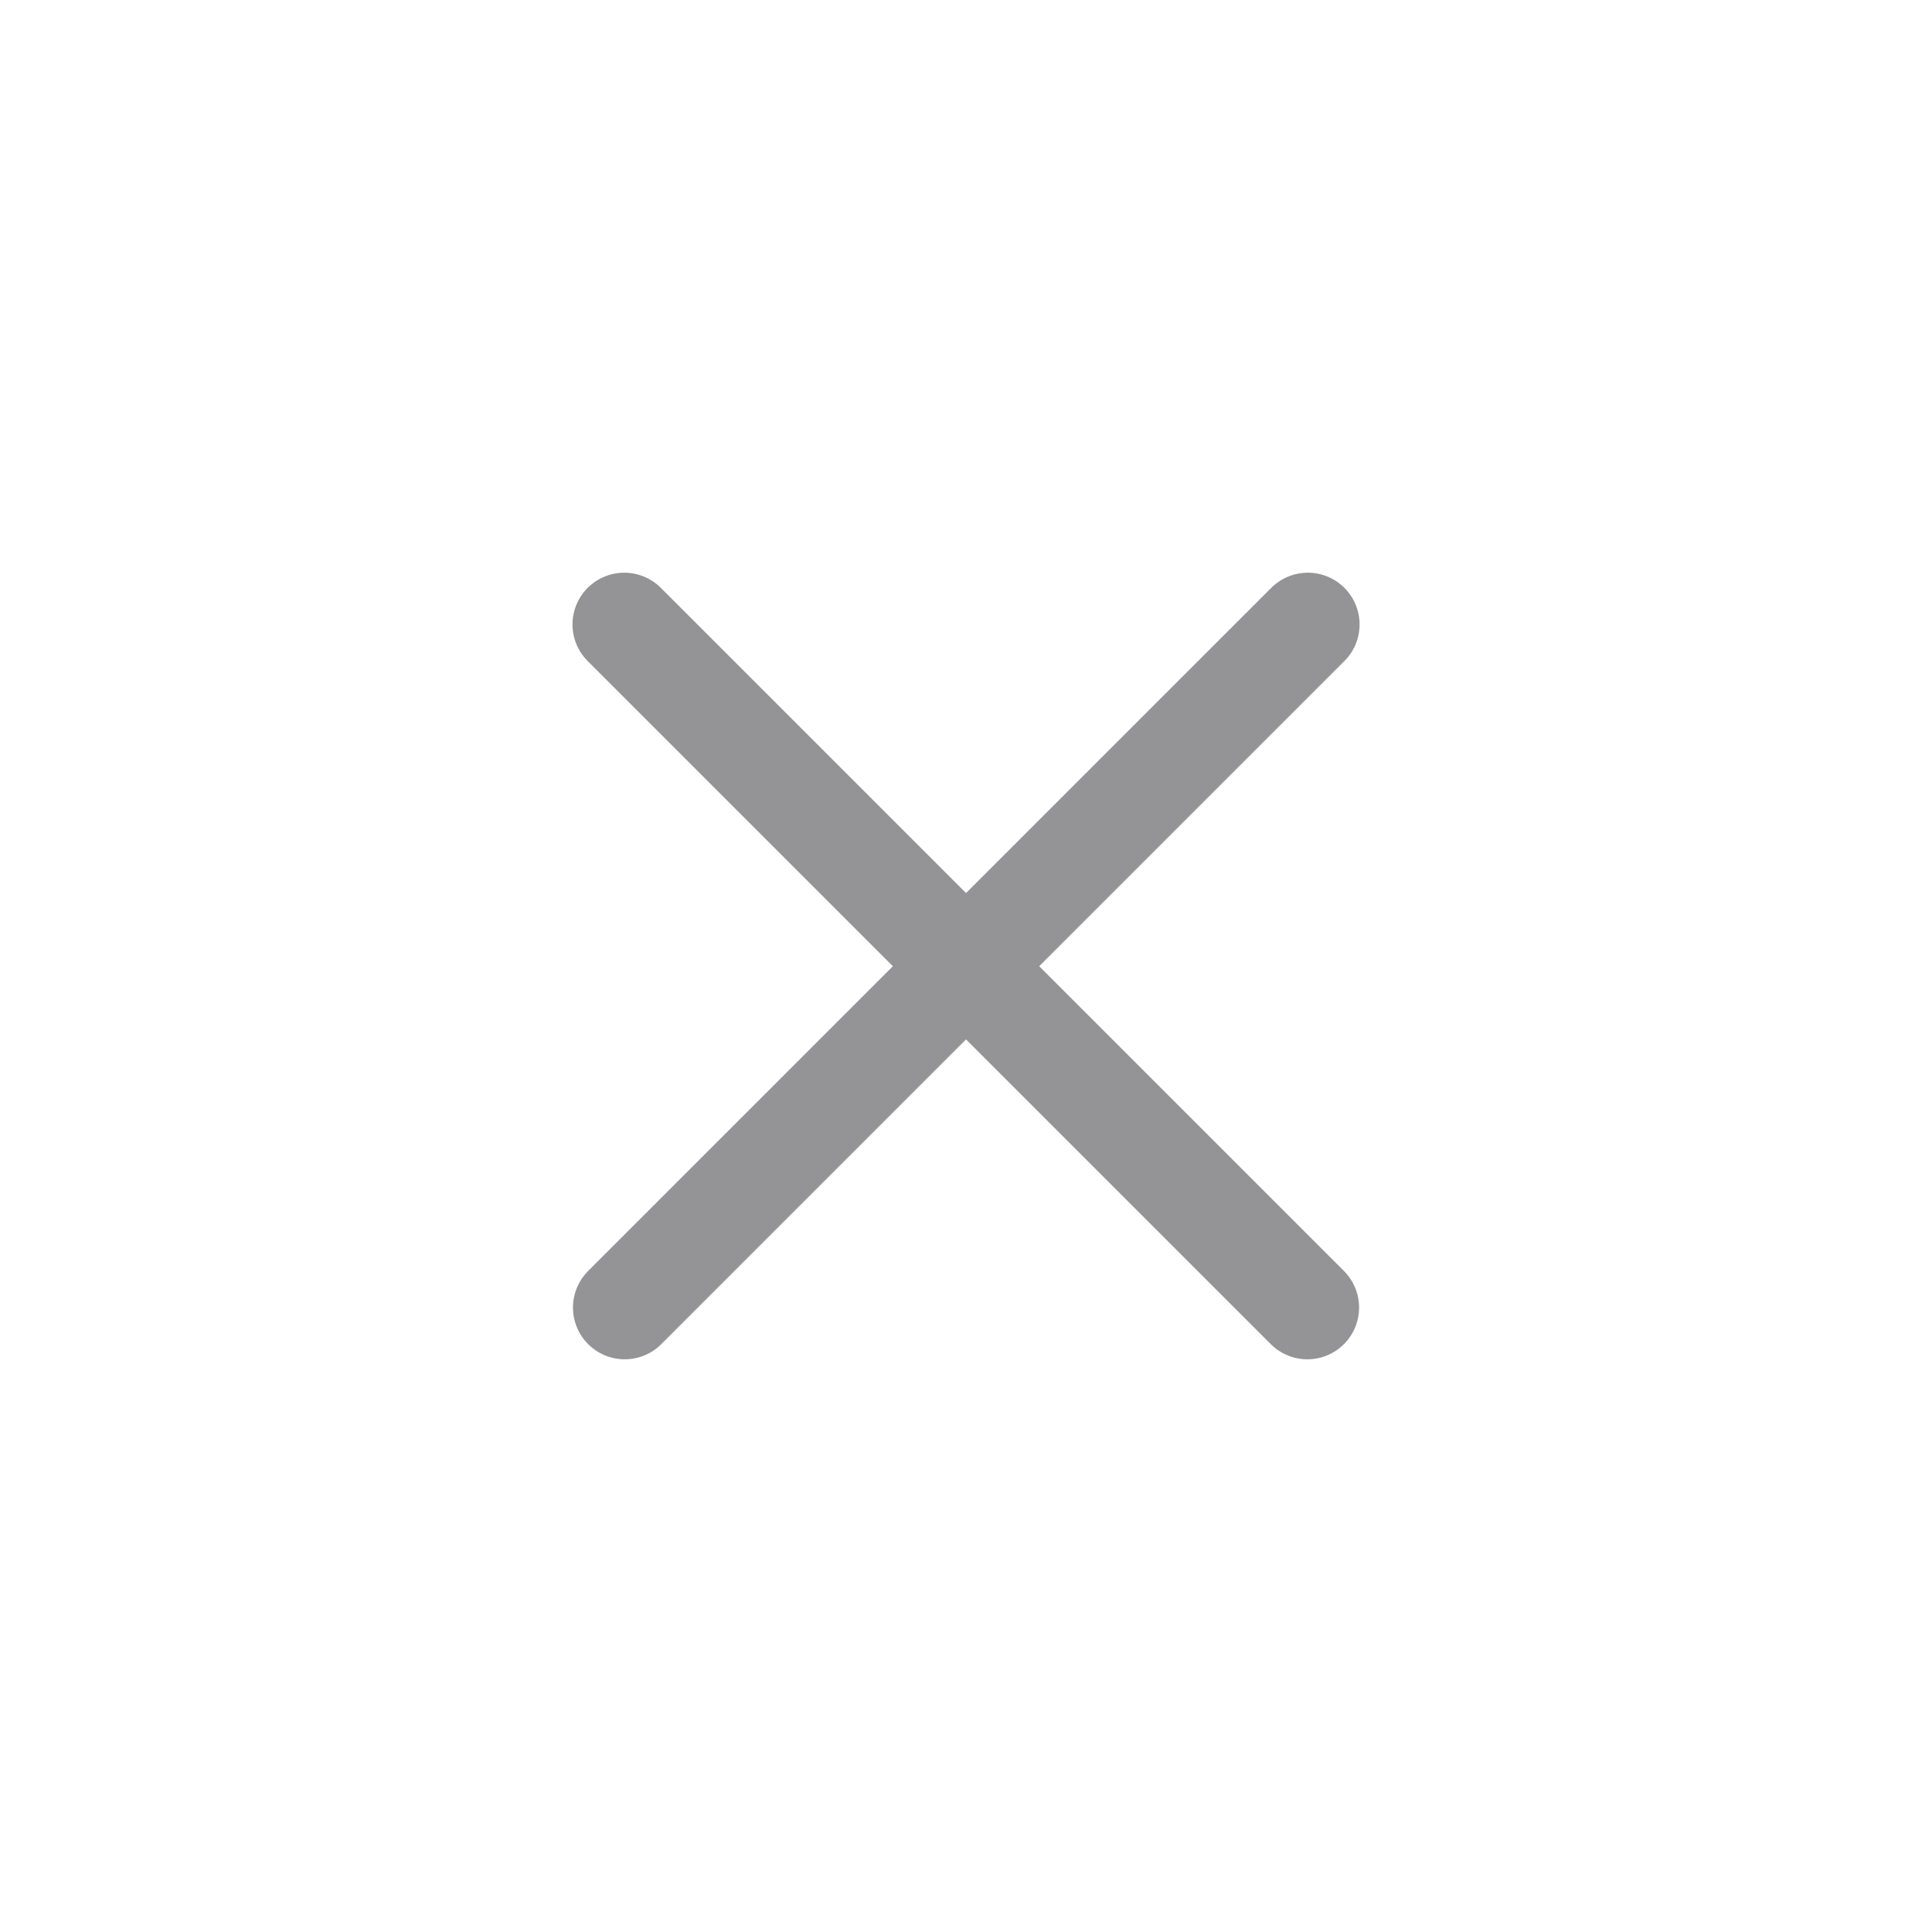
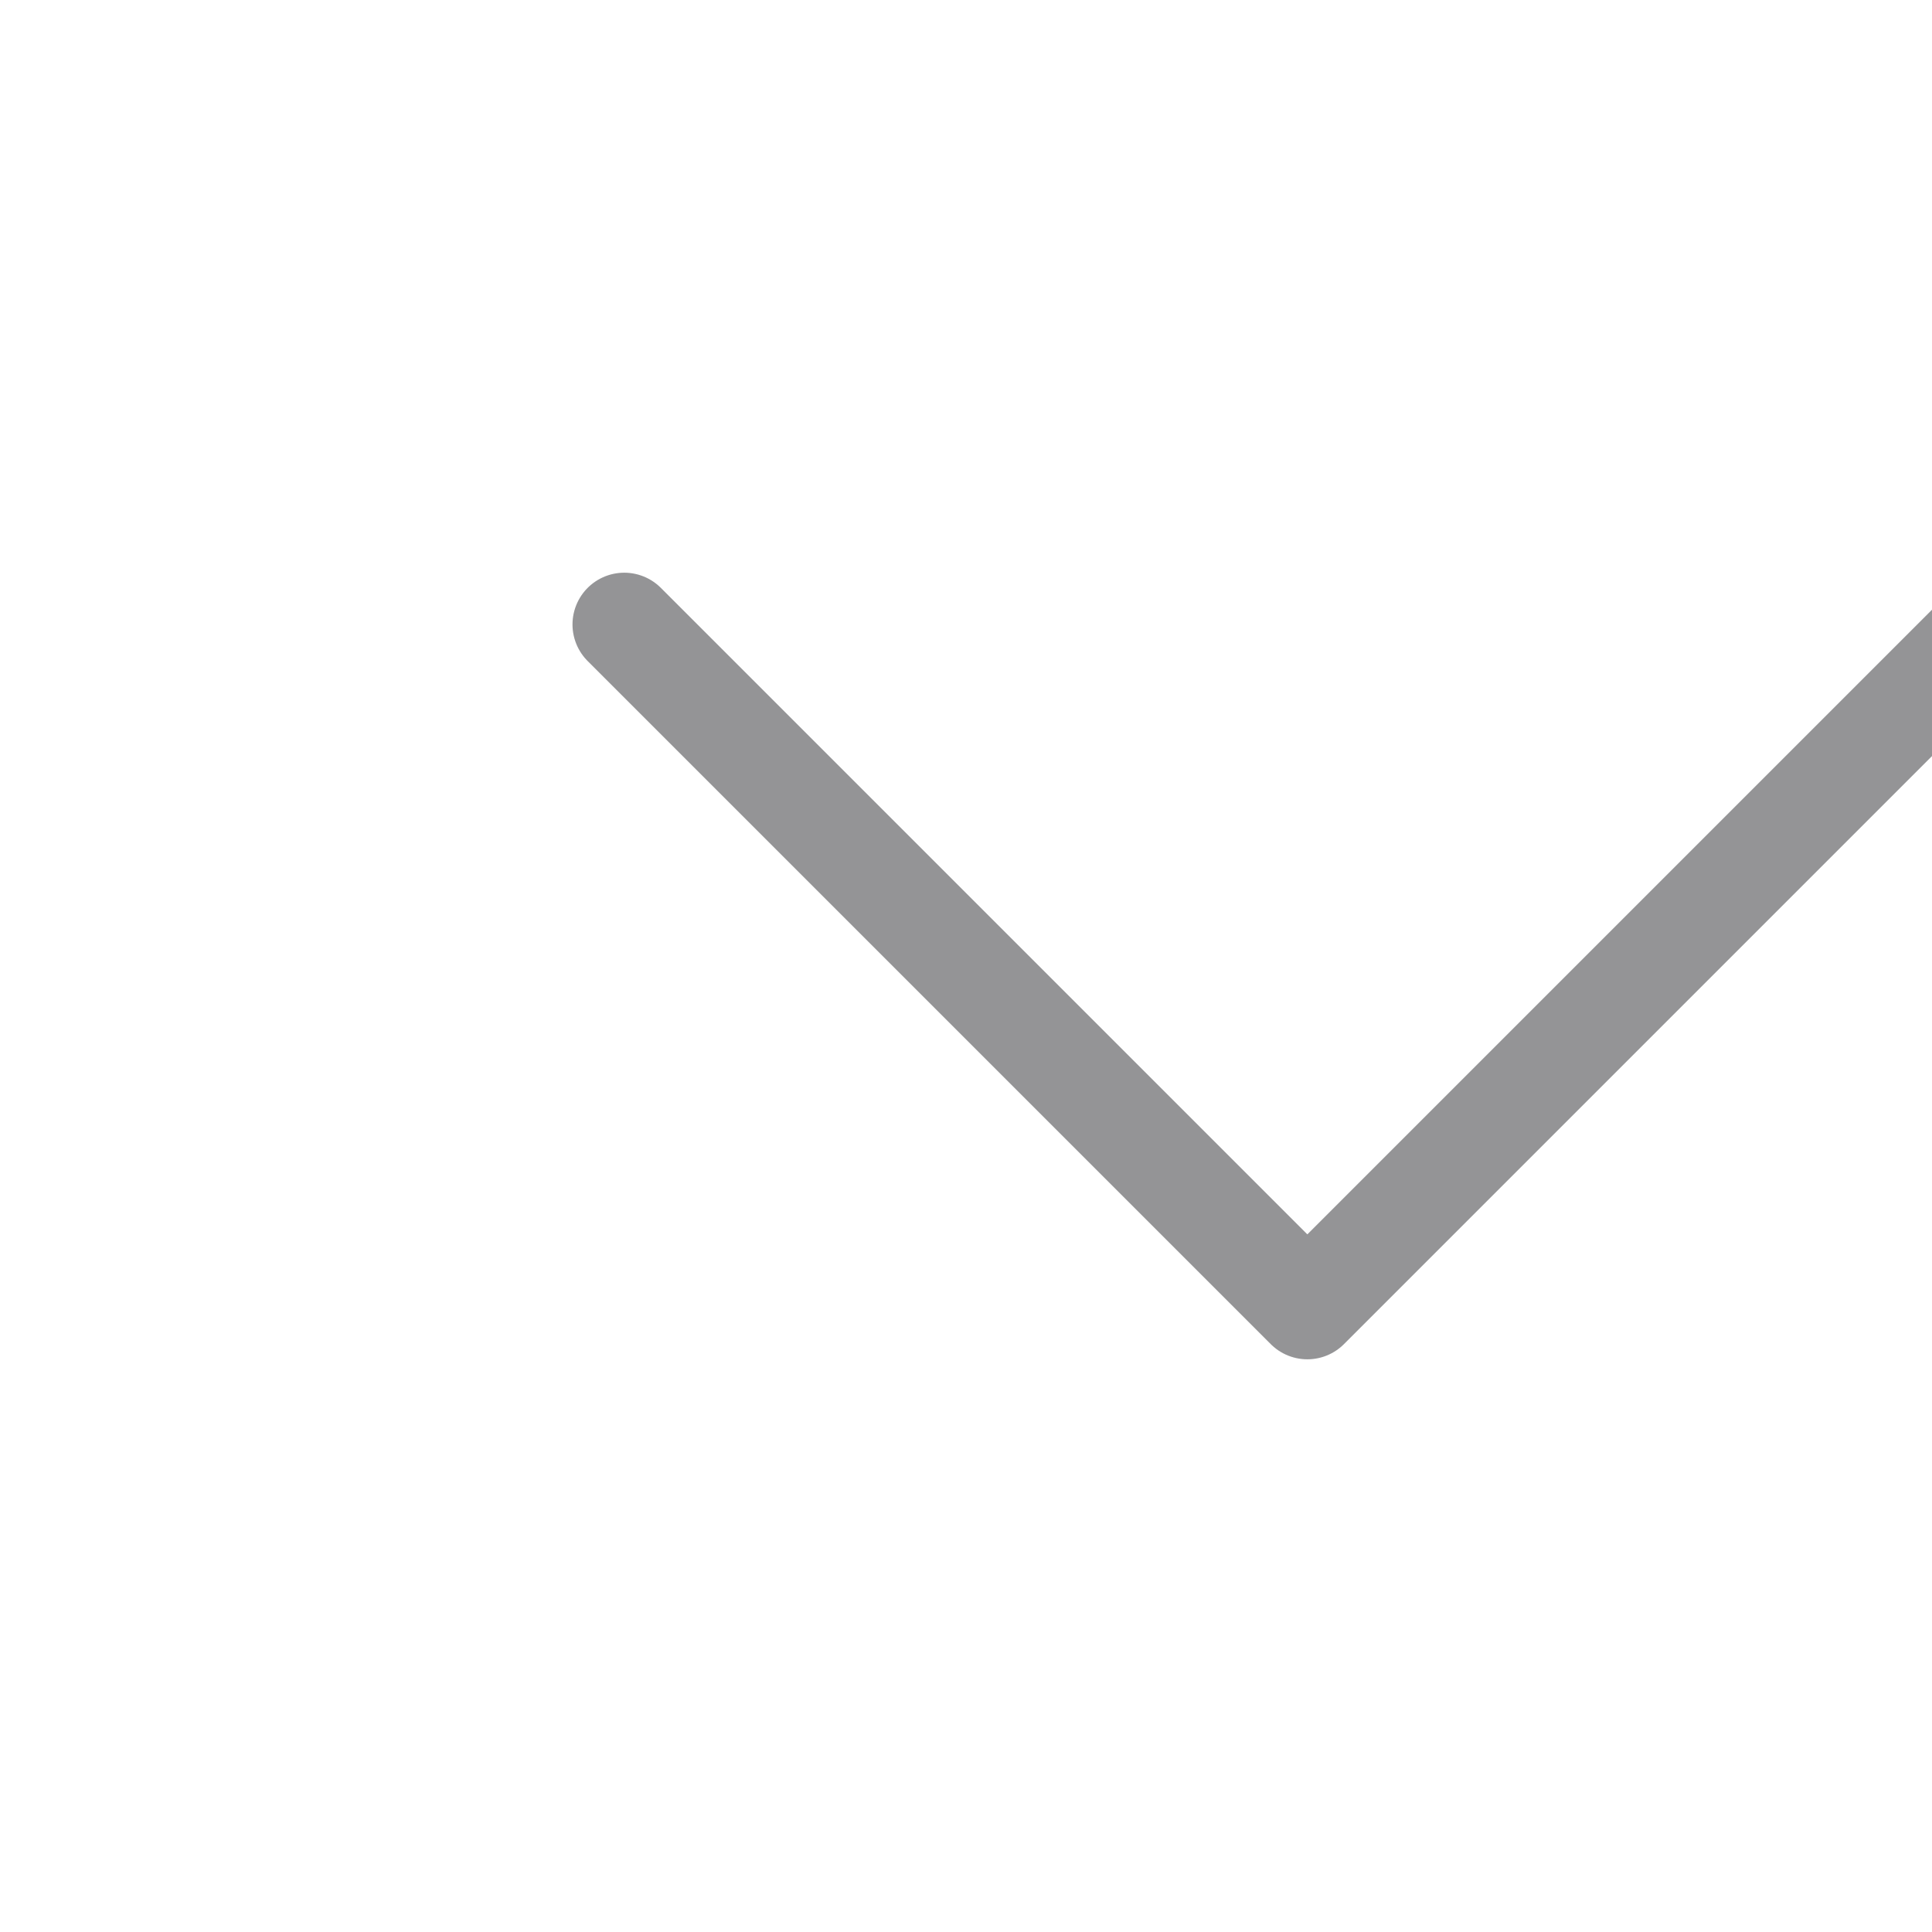
<svg xmlns="http://www.w3.org/2000/svg" width="28" height="28" fill="none">
-   <path stroke="#949496" stroke-linecap="round" stroke-linejoin="round" stroke-width="1.5" d="m9.047 9.05 9.9 9.9M9.054 18.95l9.9-9.9" />
+   <path stroke="#949496" stroke-linecap="round" stroke-linejoin="round" stroke-width="1.5" d="m9.047 9.05 9.9 9.9l9.9-9.9" />
</svg>